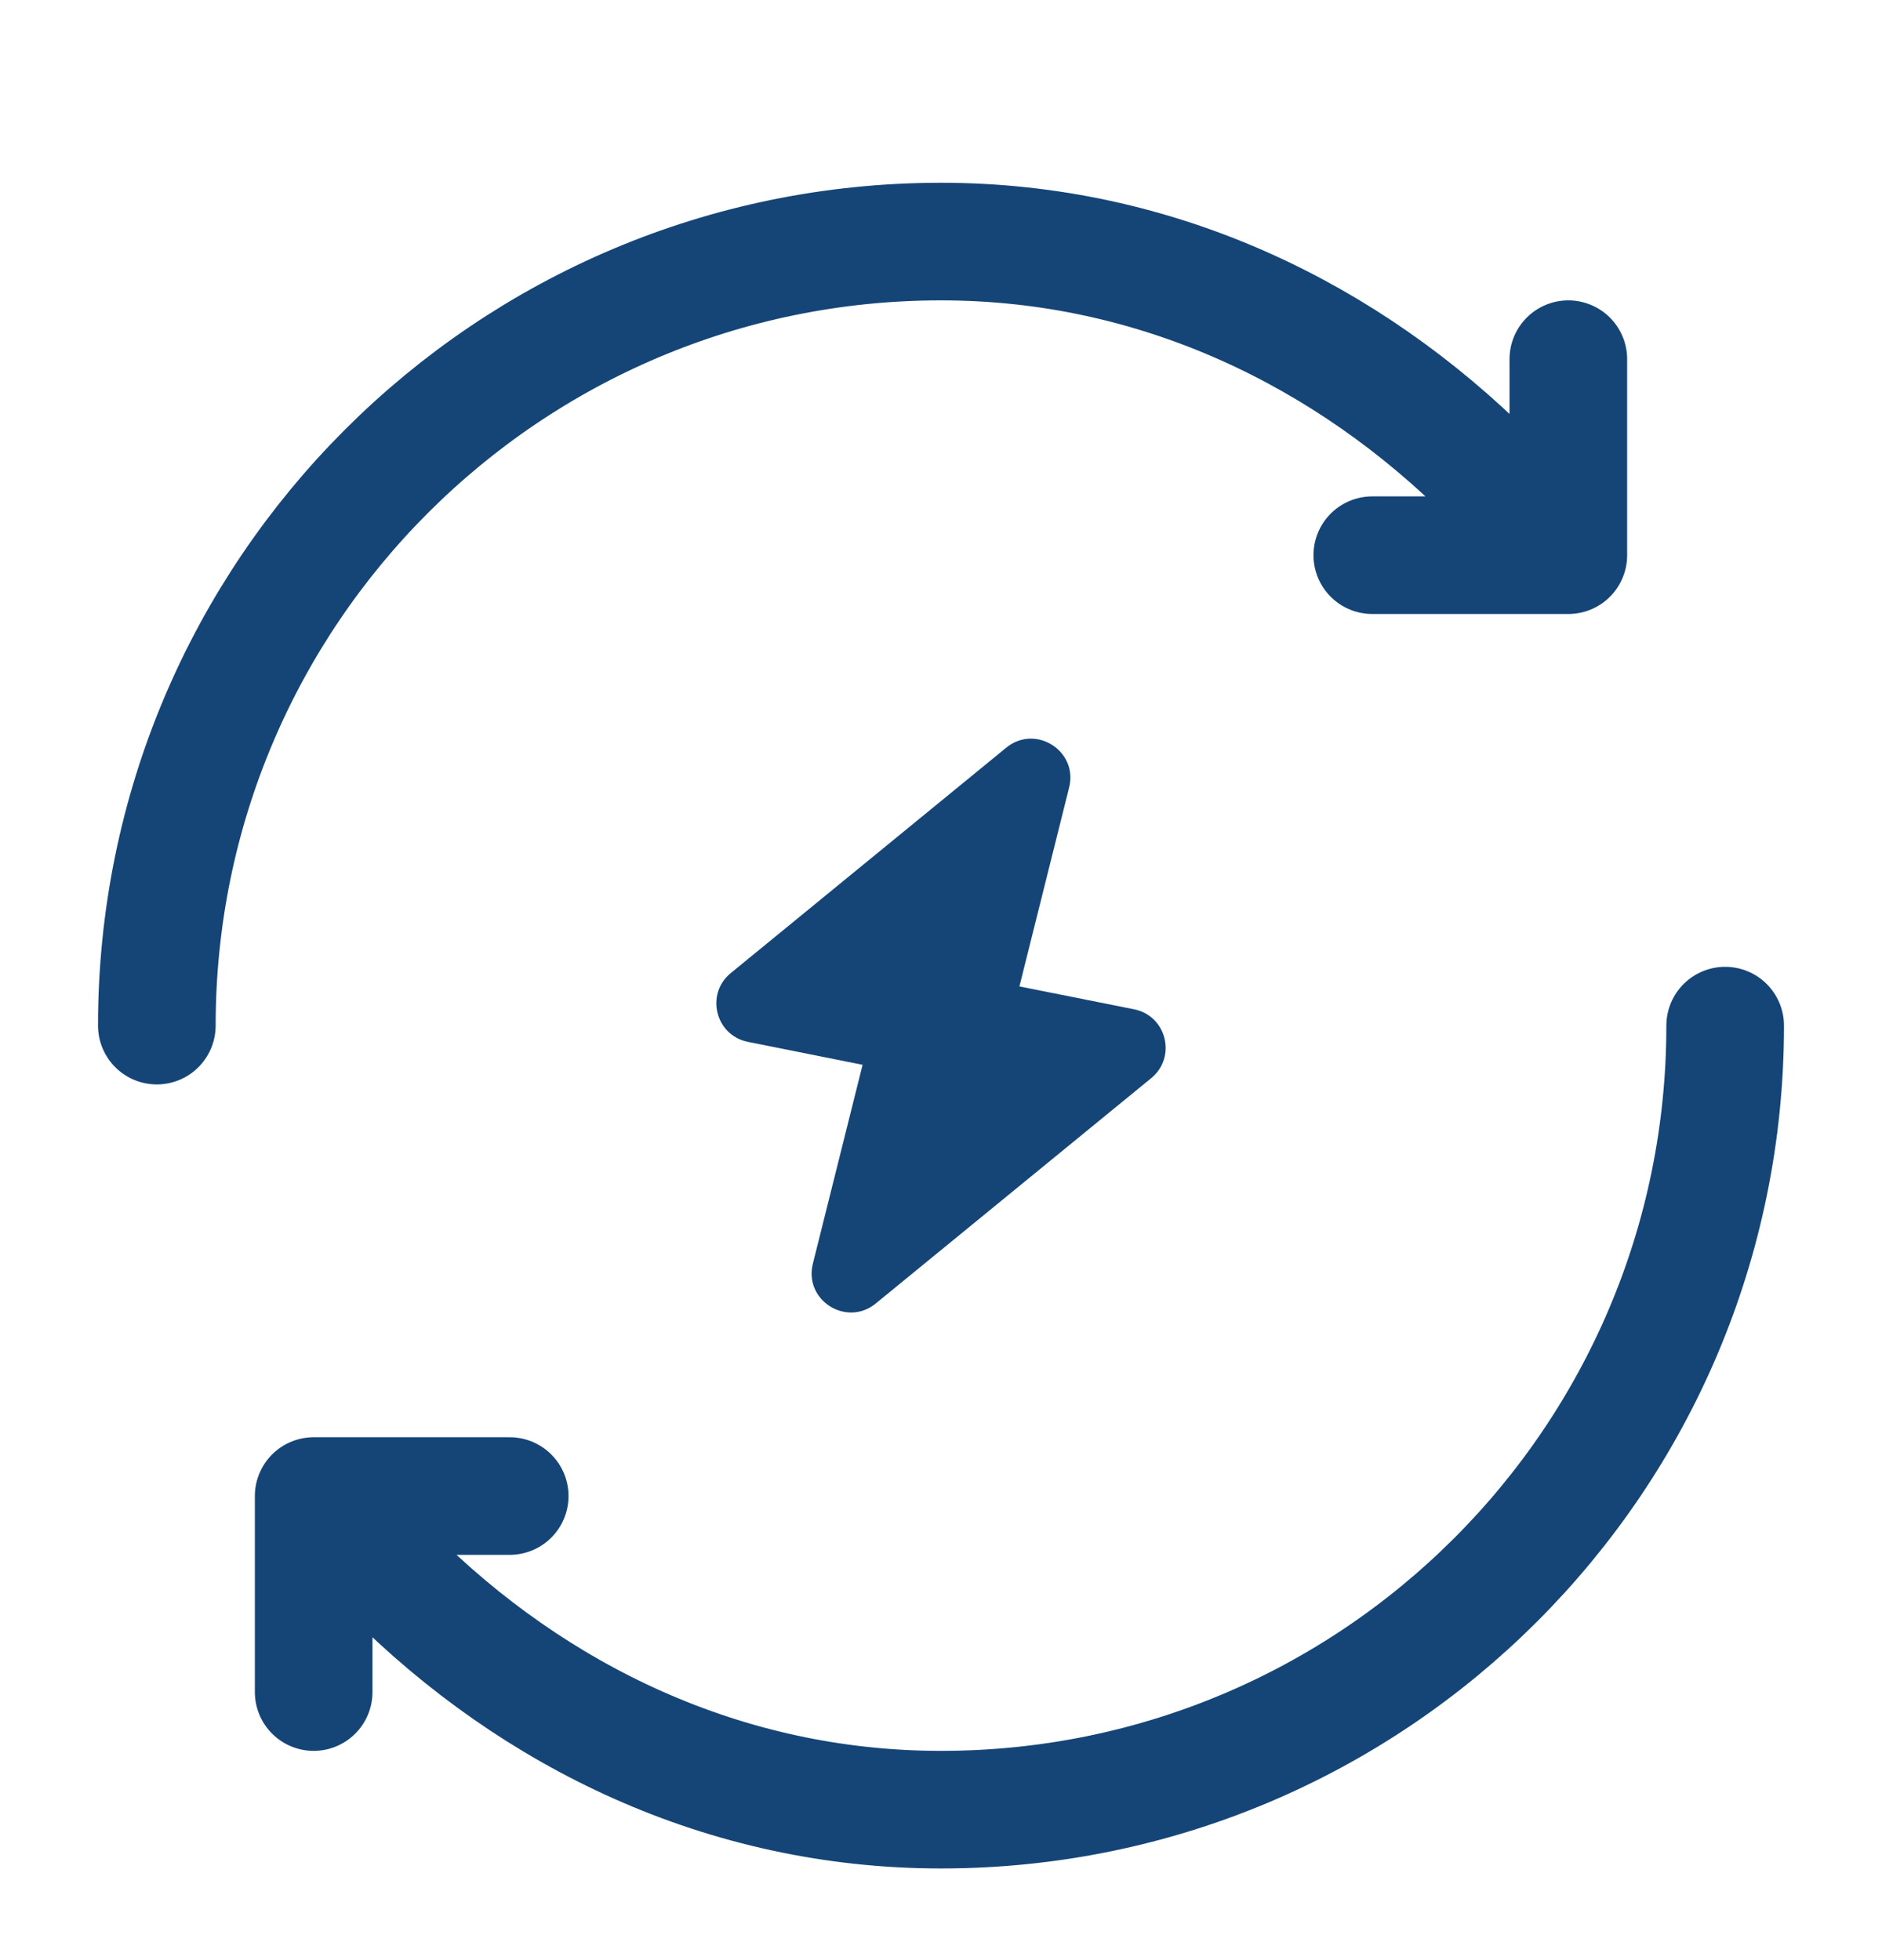
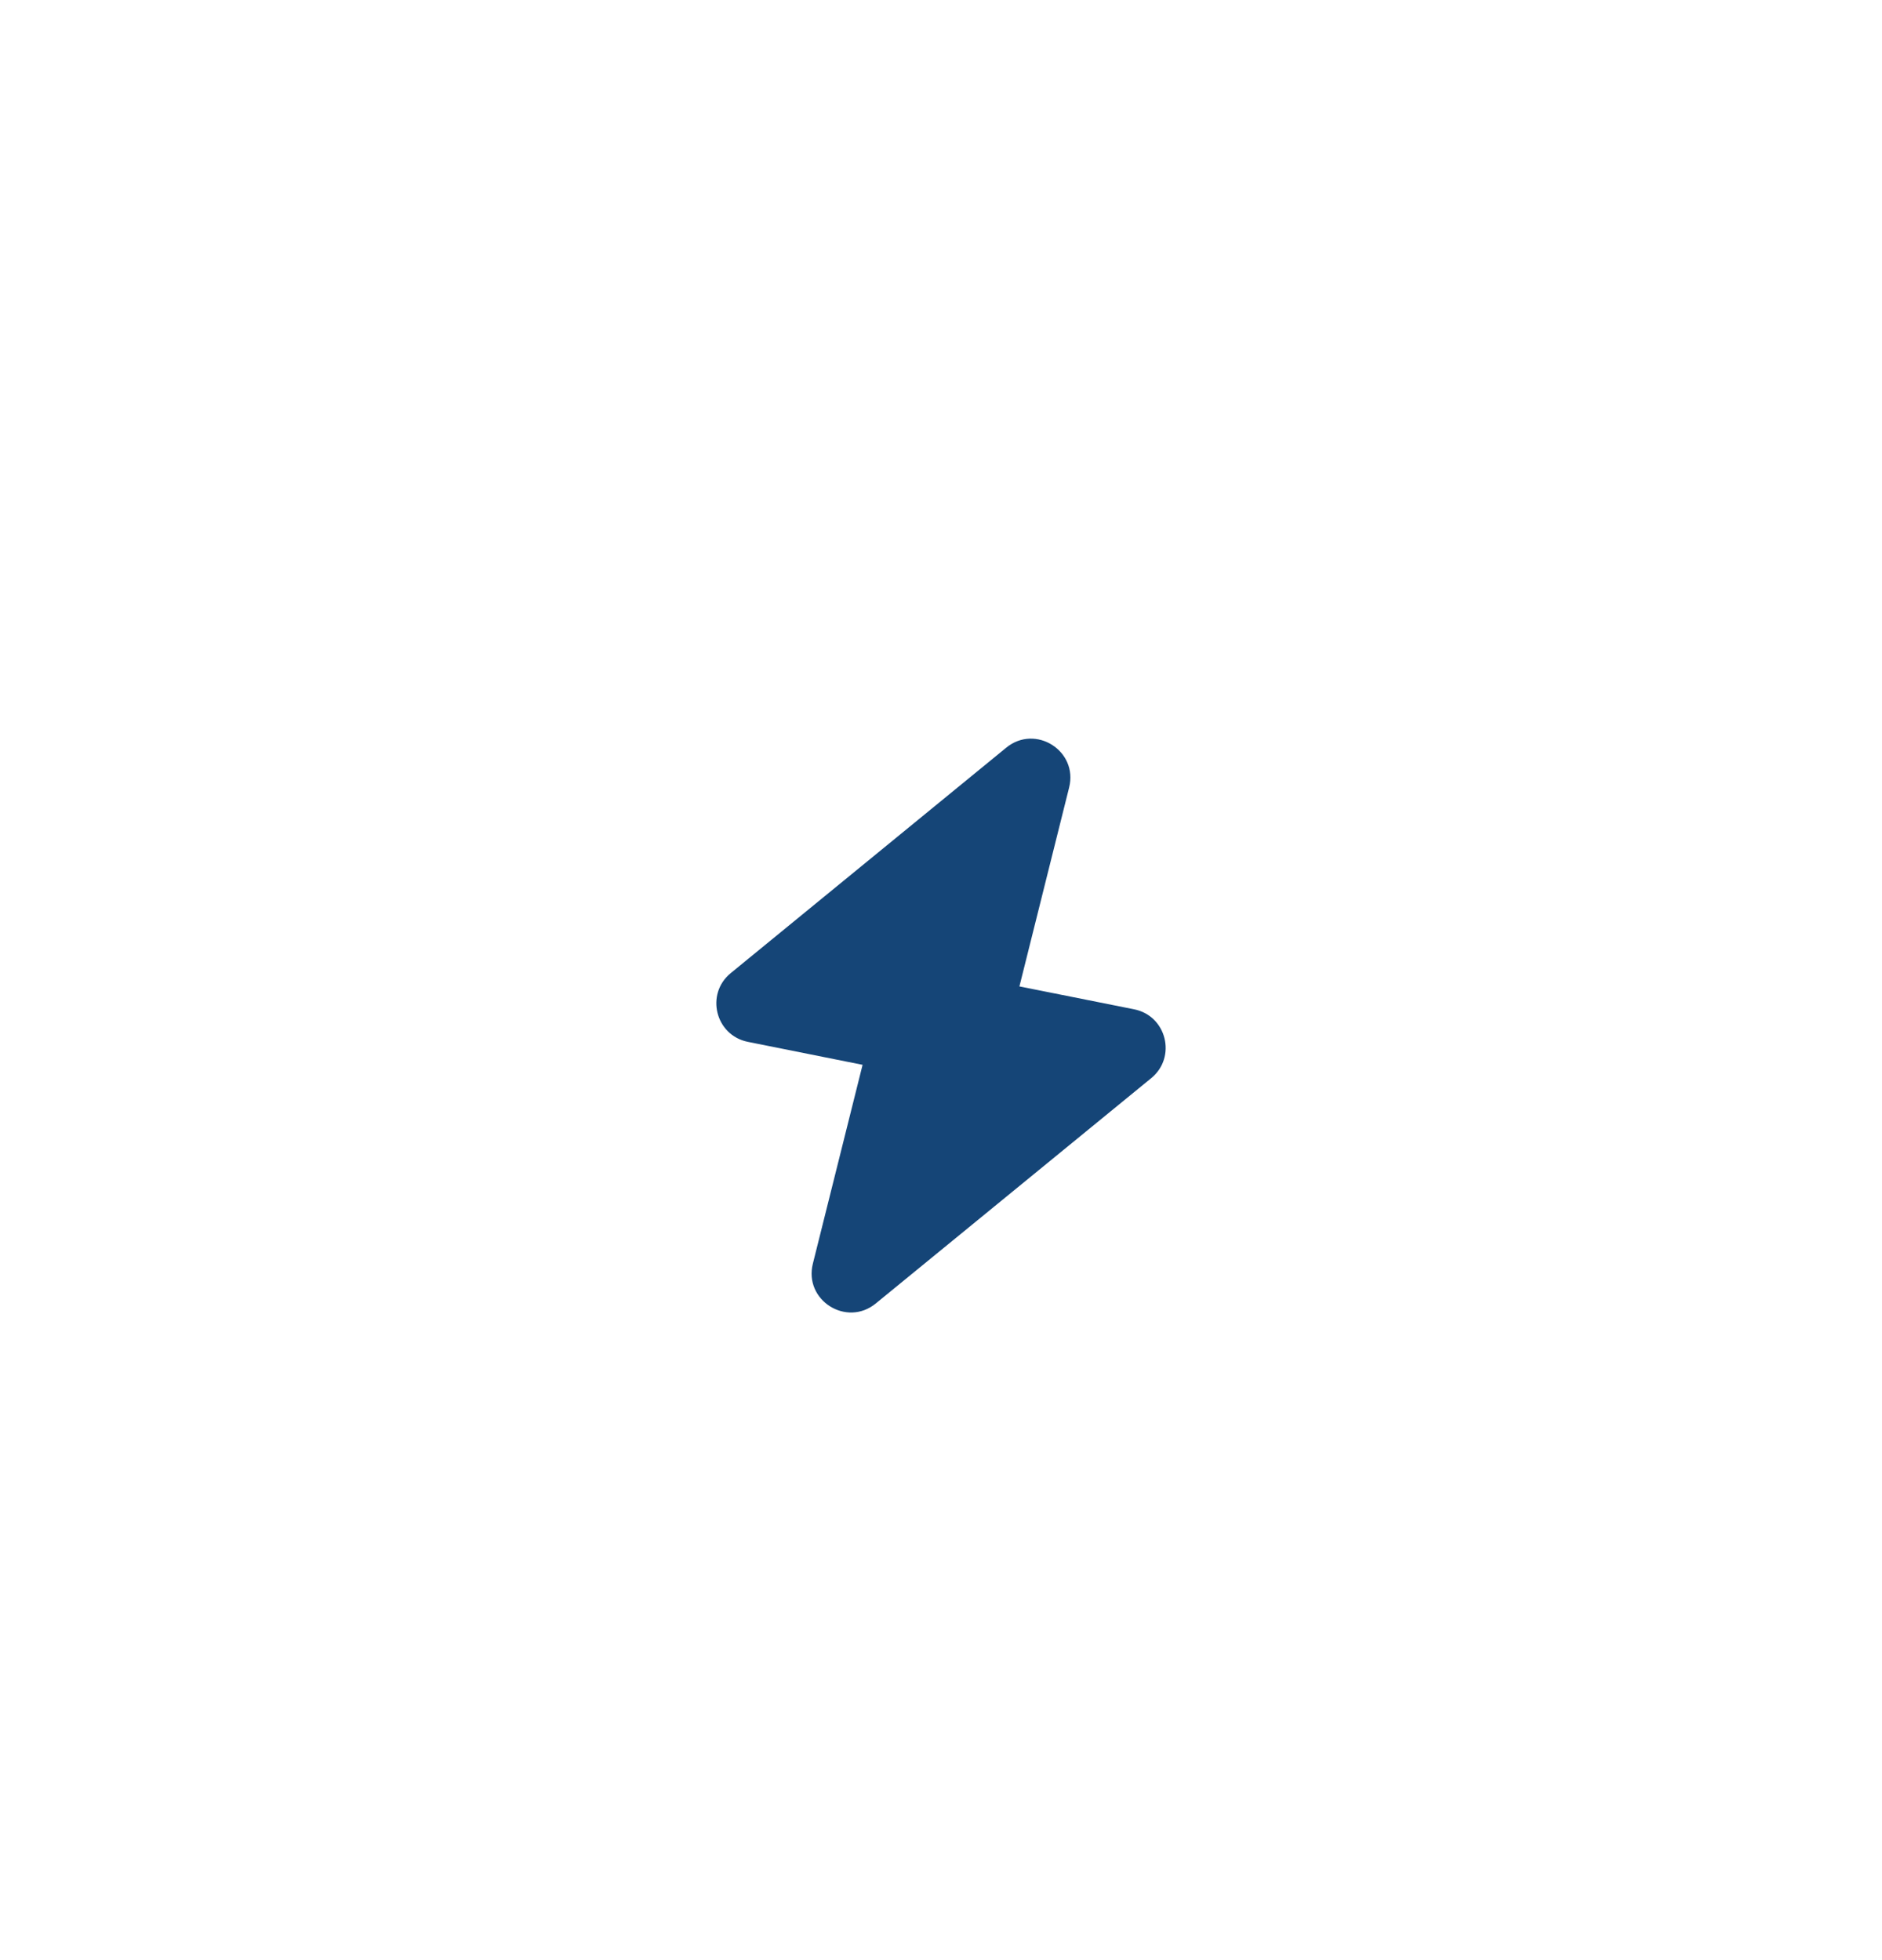
<svg xmlns="http://www.w3.org/2000/svg" width="24" height="25" viewBox="0 0 24 25" fill="none">
  <g clip-path="url(#clip0_7281_67)">
    <g clip-path="url(#clip1_7281_67)">
-       <path d="M22 13.081C22 15.842 20.881 18.343 19.071 20.152C17.261 21.962 14.761 23.081 12 23.081C9.239 23.081 6.81 21.891 5 20.081L4 19.081M4 19.081H6.5M4 19.081V21.581M2 13.081C2 10.32 3.119 7.82 4.929 6.01C6.739 4.2 9.239 3.081 12 3.081C14.761 3.081 17.19 4.271 19 6.081L20 7.081M20 7.081H17.5M20 7.081V4.581" stroke="#154577" stroke-width="1.5" stroke-linecap="round" stroke-linejoin="round" />
      <path d="M9.319 12.411L12.832 9.536C13.205 9.231 13.751 9.577 13.634 10.044L13 12.581L14.463 12.873C14.877 12.956 15.008 13.483 14.681 13.751L11.168 16.625C10.795 16.93 10.249 16.584 10.366 16.117L11 13.581L9.537 13.288C9.123 13.205 8.992 12.678 9.319 12.411Z" fill="#154577" />
    </g>
  </g>
  <defs>
    <clipPath id="clip0_7281_67">
      <rect width="24" height="24" fill="white" transform="translate(0 0.665)" />
    </clipPath>
    <clipPath id="clip1_7281_67">
      <rect width="22" height="22" fill="white" transform="translate(1 2.081)" />
    </clipPath>
  </defs>
</svg>